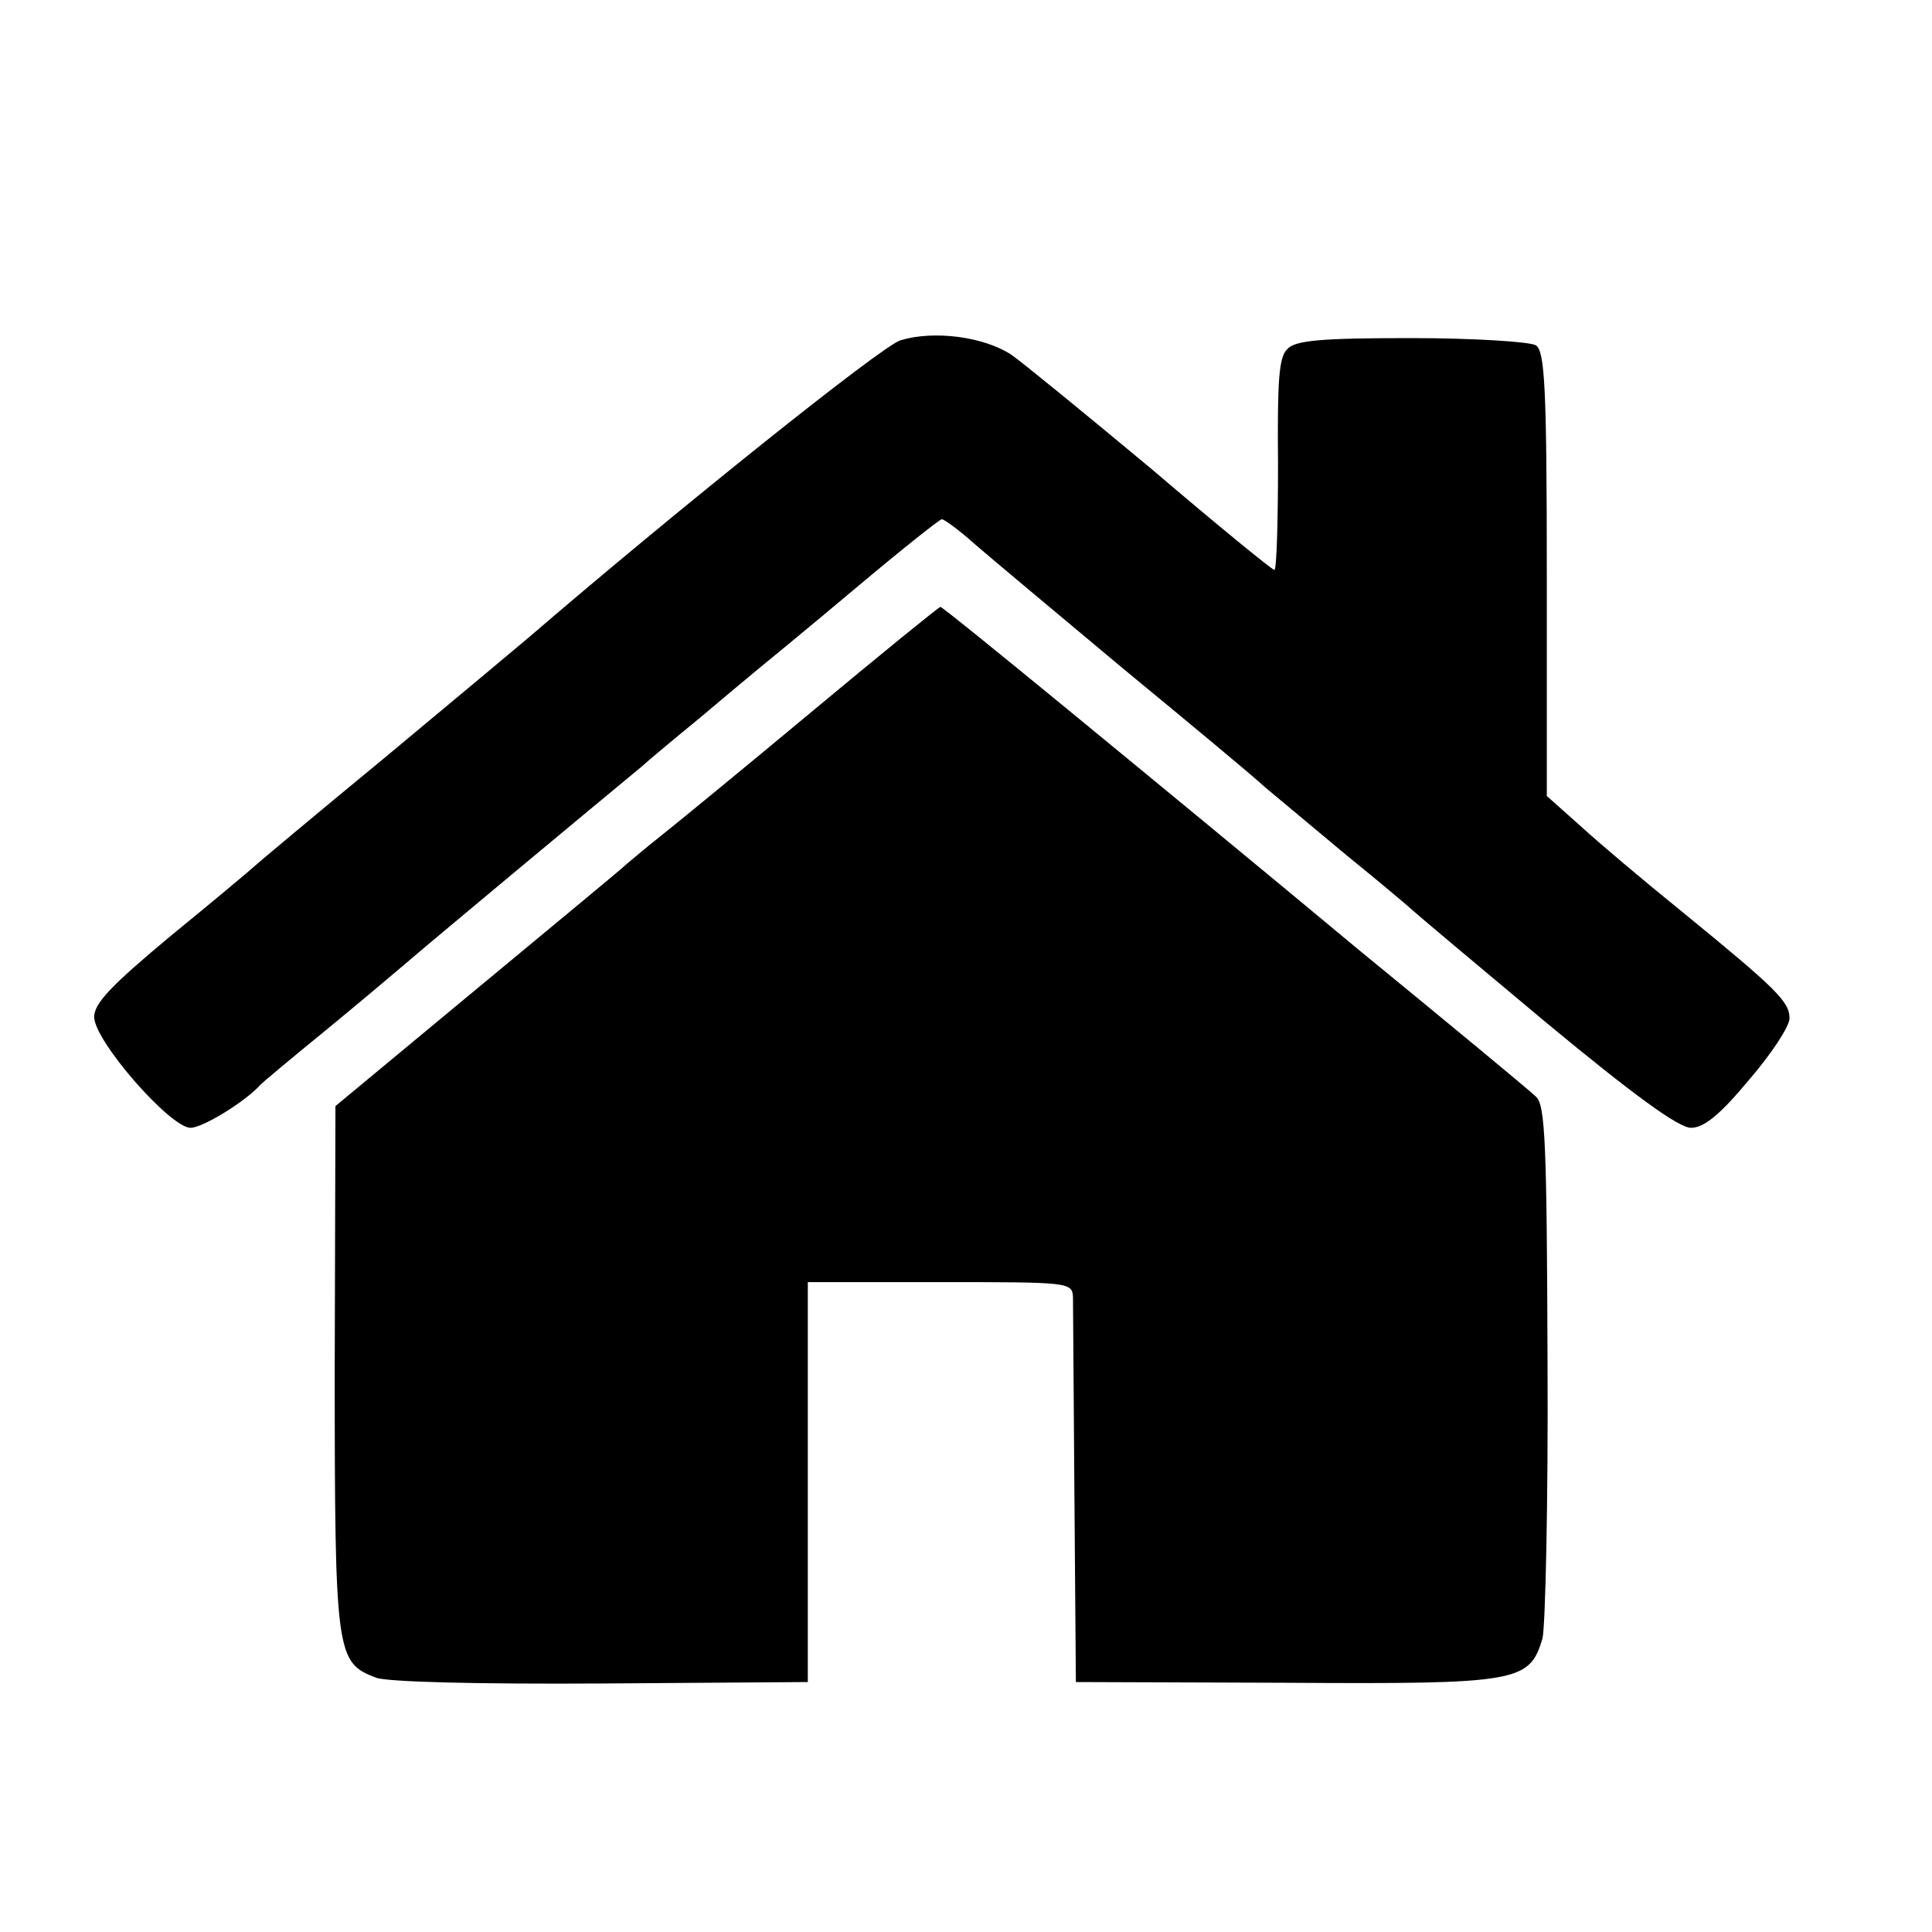
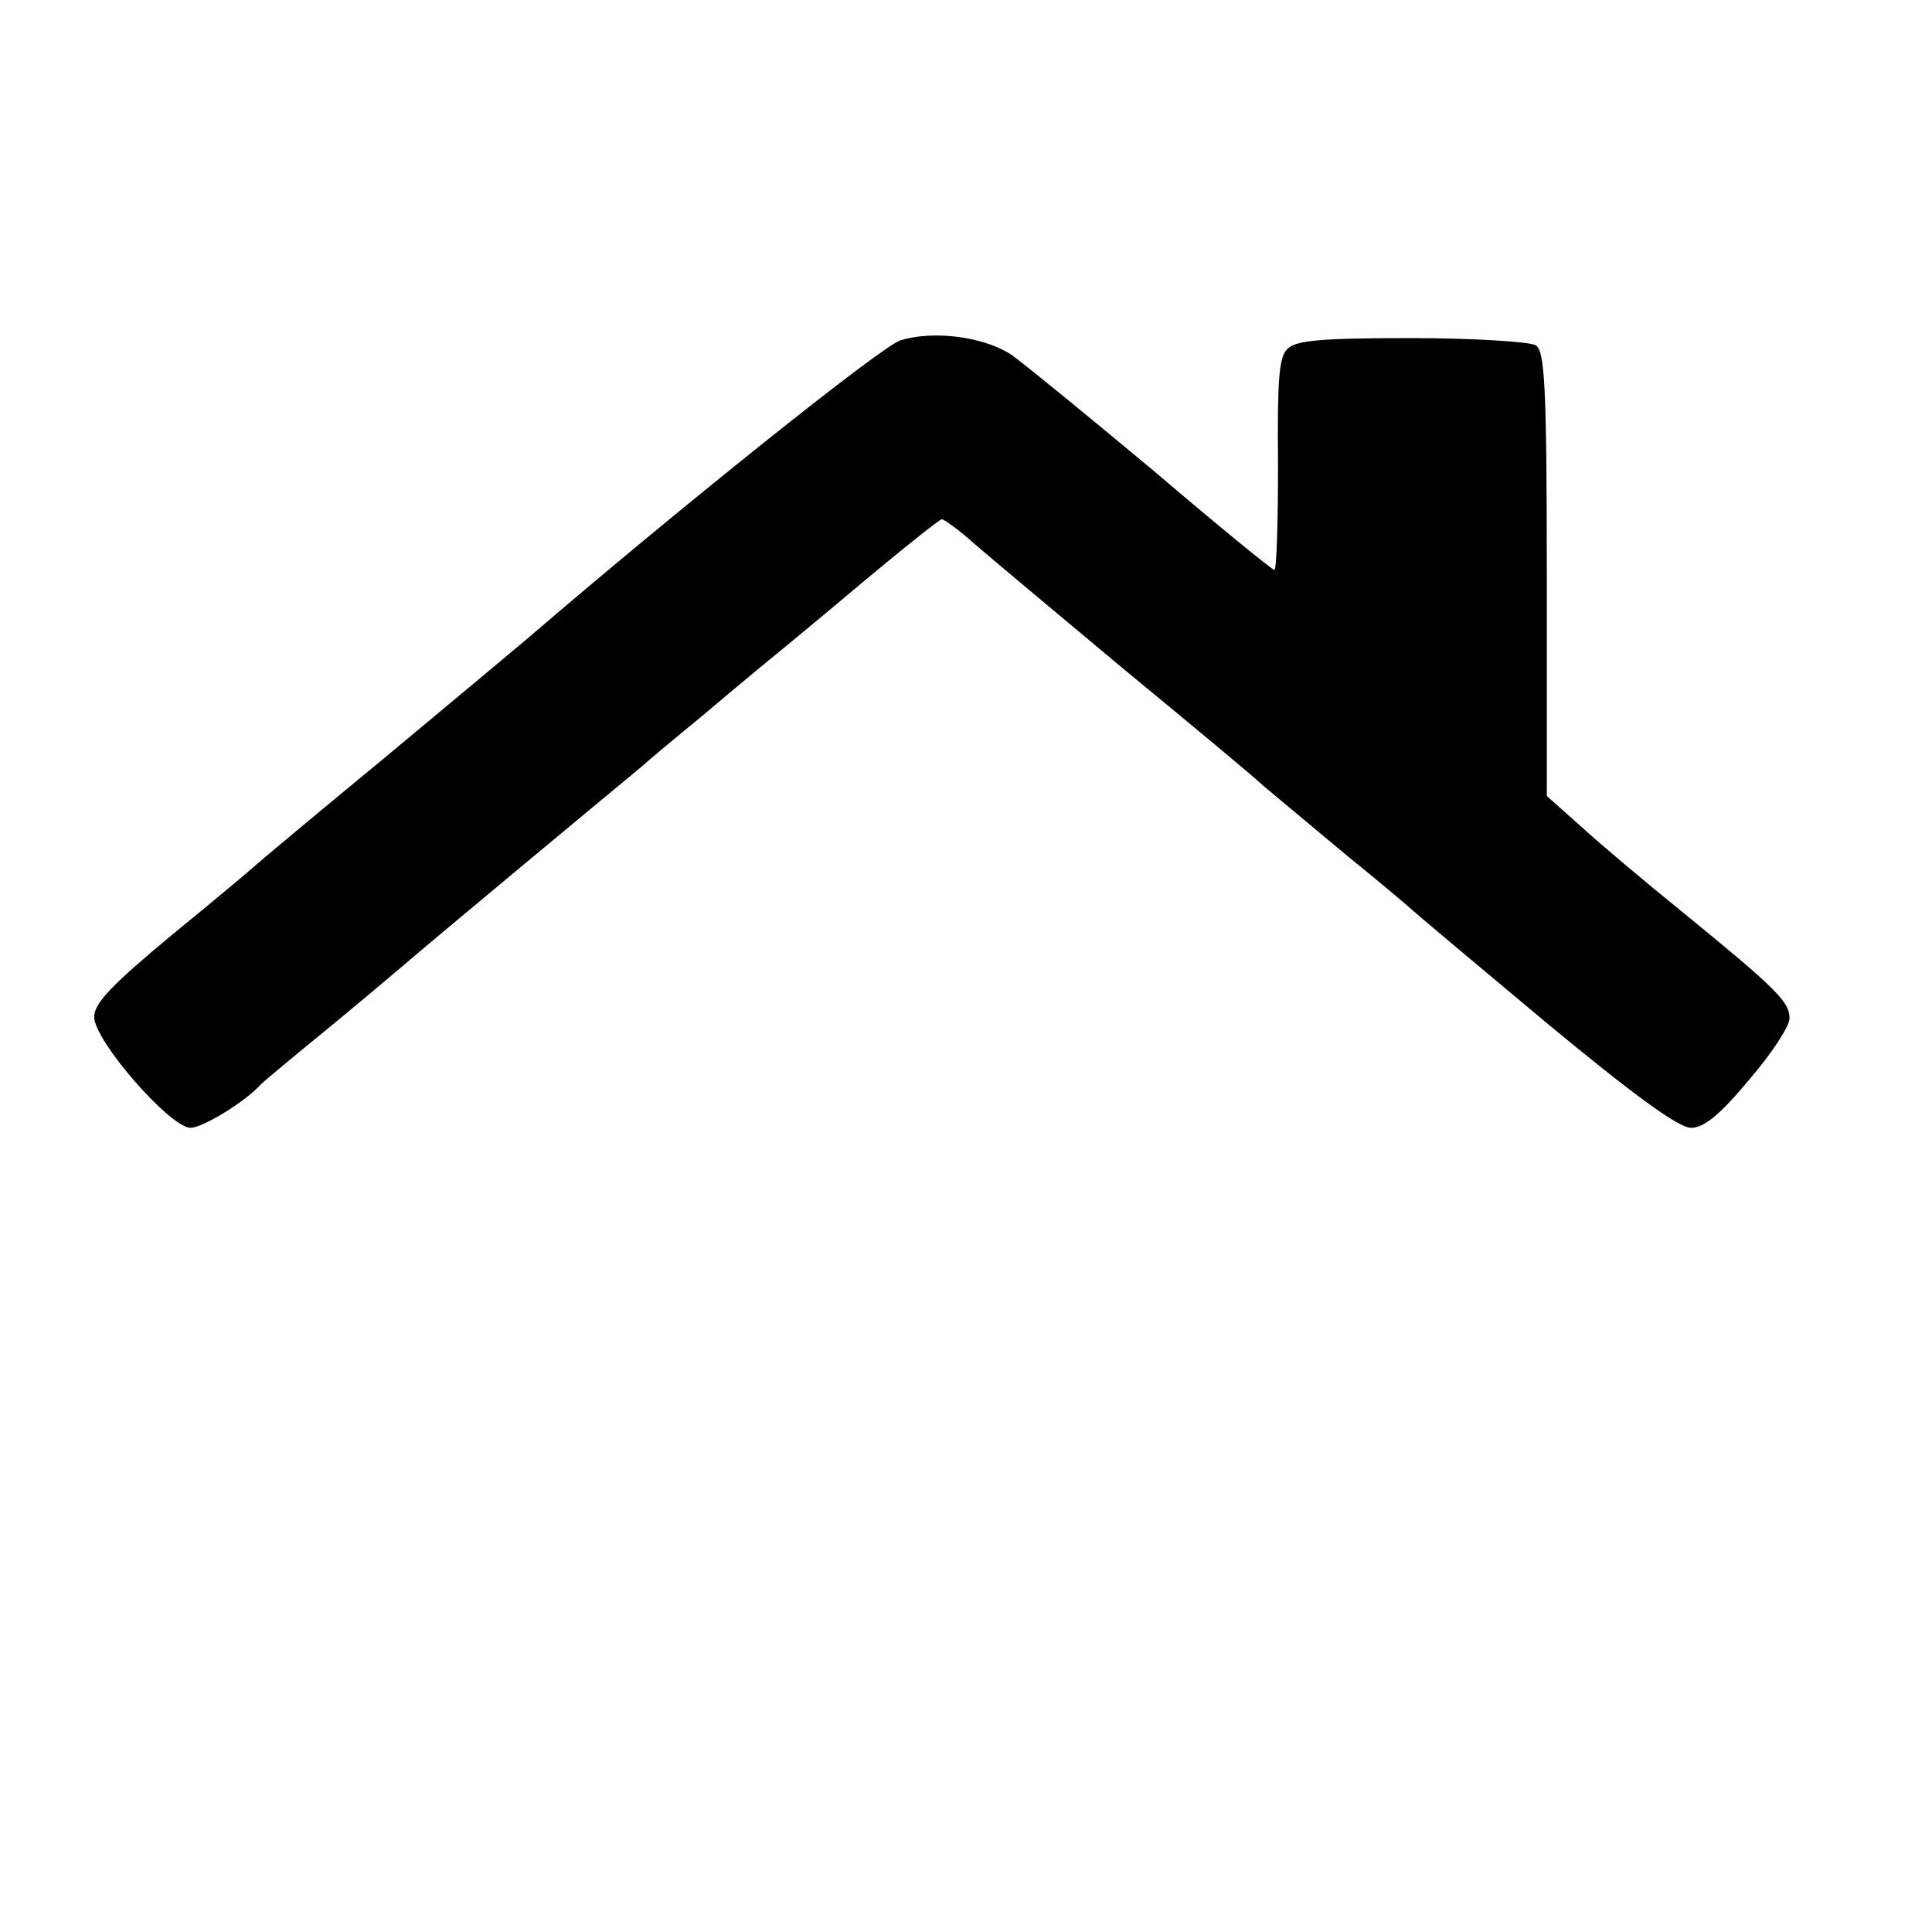
<svg xmlns="http://www.w3.org/2000/svg" version="1.0" width="16pt" height="16pt" viewBox="0 0 16 16" preserveAspectRatio="xMidYMid meet">
  <g transform="translate(0,16) scale(0.006,-0.006)" fill="#000000" stroke="none">
-     <path d="M1243 2197 c-25 -7 -312 -237 -513 -410 -14 -12 -104 -87 -200 -167 -96 -79 -177 -147 -180 -150 -3 -3 -53 -45 -113 -94 -83 -69 -107 -94 -107 -113 0 -33 105 -153 133 -153 17 0 77 37 97 60 3 3 41 35 84 70 44 36 95 79 115 96 31 27 269 225 326 272 11 10 47 40 80 67 33 28 68 57 80 67 11 9 72 59 135 112 63 53 117 96 120 96 3 0 24 -15 45 -34 22 -19 114 -96 205 -172 91 -75 179 -148 195 -163 17 -14 68 -57 115 -96 47 -38 87 -72 90 -75 3 -3 85 -72 182 -153 123 -102 185 -147 202 -147 18 0 40 18 80 66 31 36 56 74 56 85 0 23 -17 40 -148 147 -52 42 -116 96 -141 119 l-46 41 0 307 c0 259 -3 307 -15 315 -8 5 -86 10 -172 10 -124 0 -160 -3 -171 -15 -12 -11 -14 -44 -13 -160 0 -80 -2 -145 -5 -145 -3 0 -79 62 -168 138 -90 75 -178 147 -195 159 -38 25 -107 34 -153 20z" />
-     <path d="M1120 1684 c-96 -80 -190 -157 -209 -172 -19 -15 -39 -32 -45 -37 -12 -11 -57 -48 -262 -218 l-141 -117 -1 -362 c0 -396 2 -406 57 -427 16 -6 143 -9 311 -8 l285 2 0 276 0 276 182 0 c179 0 183 0 184 -21 0 -11 1 -136 2 -276 l2 -255 290 -1 c321 -2 336 1 354 61 4 16 8 188 7 382 -1 299 -3 355 -16 366 -8 8 -118 99 -245 203 -126 105 -307 254 -402 332 -95 78 -174 142 -175 141 -2 0 -82 -65 -178 -145z" />
+     <path d="M1243 2197 c-25 -7 -312 -237 -513 -410 -14 -12 -104 -87 -200 -167 -96 -79 -177 -147 -180 -150 -3 -3 -53 -45 -113 -94 -83 -69 -107 -94 -107 -113 0 -33 105 -153 133 -153 17 0 77 37 97 60 3 3 41 35 84 70 44 36 95 79 115 96 31 27 269 225 326 272 11 10 47 40 80 67 33 28 68 57 80 67 11 9 72 59 135 112 63 53 117 96 120 96 3 0 24 -15 45 -34 22 -19 114 -96 205 -172 91 -75 179 -148 195 -163 17 -14 68 -57 115 -96 47 -38 87 -72 90 -75 3 -3 85 -72 182 -153 123 -102 185 -147 202 -147 18 0 40 18 80 66 31 36 56 74 56 85 0 23 -17 40 -148 147 -52 42 -116 96 -141 119 l-46 41 0 307 c0 259 -3 307 -15 315 -8 5 -86 10 -172 10 -124 0 -160 -3 -171 -15 -12 -11 -14 -44 -13 -160 0 -80 -2 -145 -5 -145 -3 0 -79 62 -168 138 -90 75 -178 147 -195 159 -38 25 -107 34 -153 20" />
  </g>
</svg>